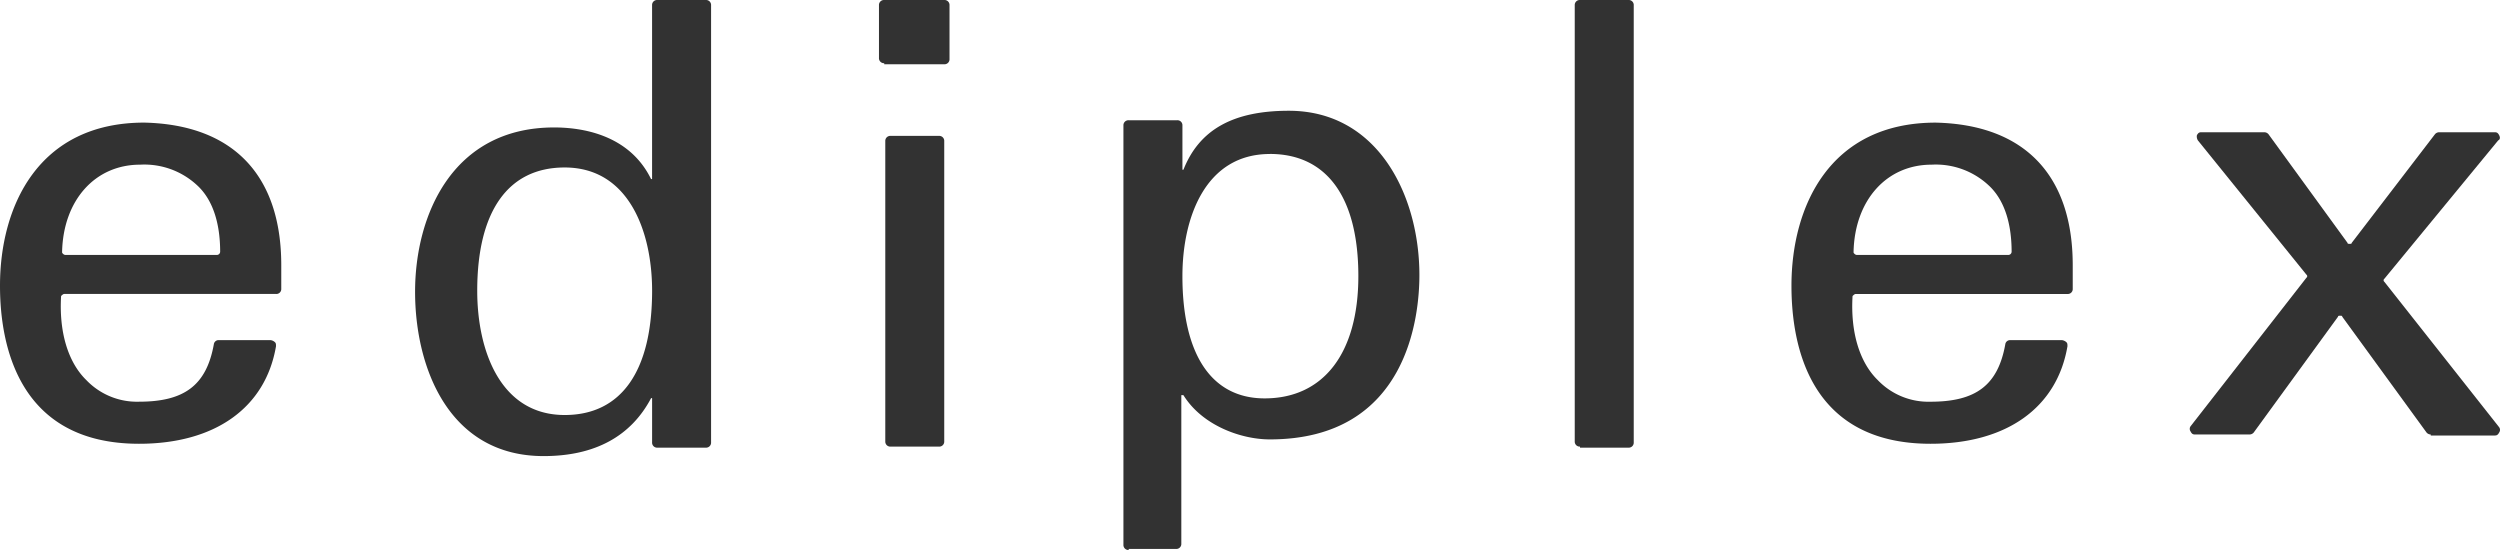
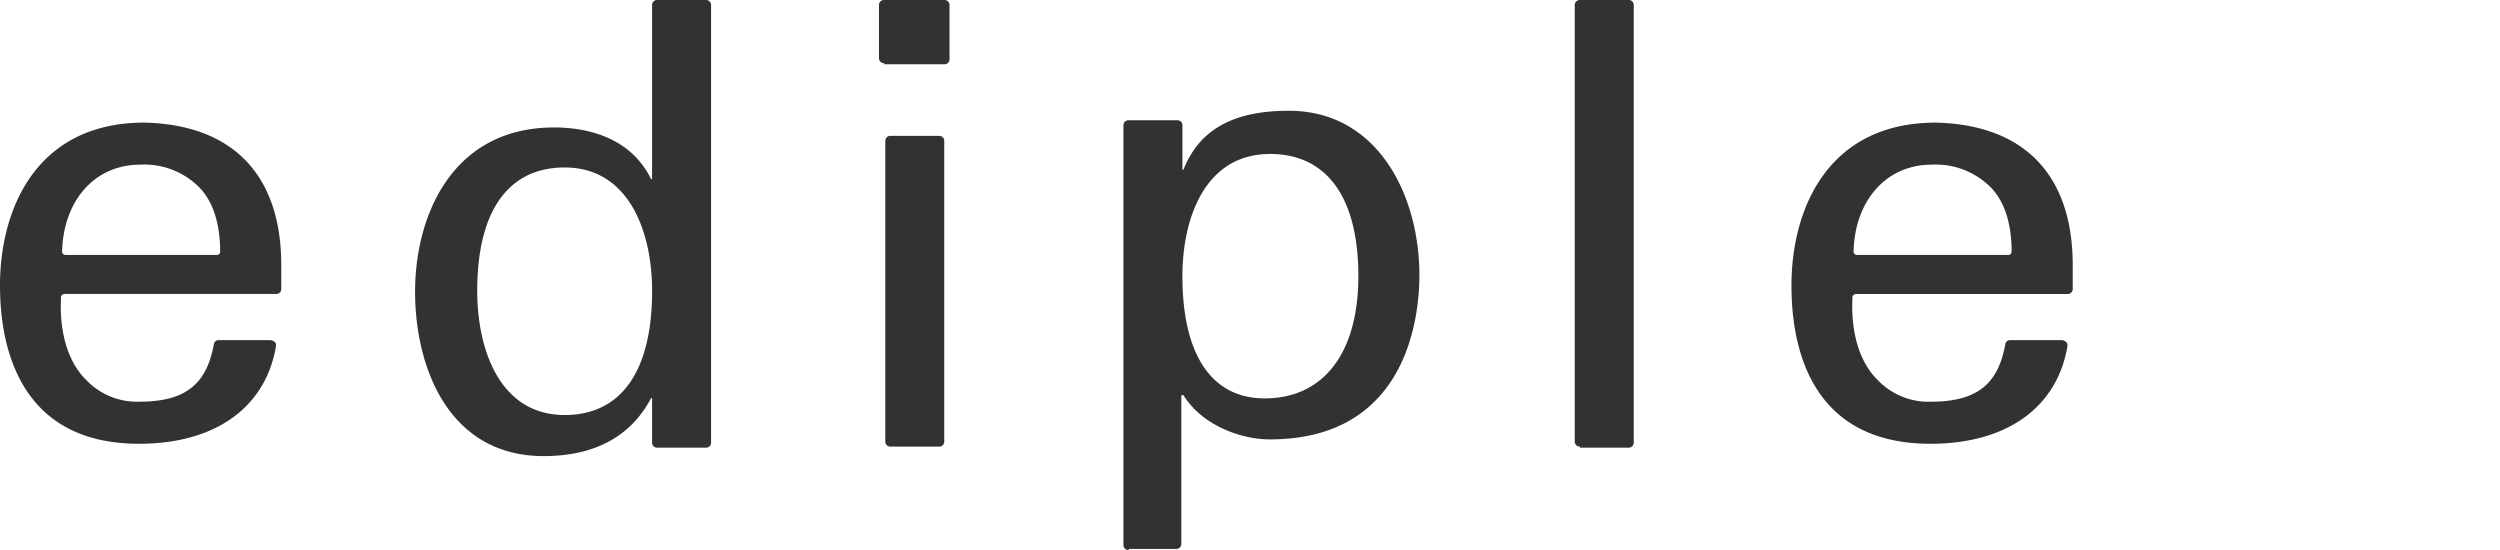
<svg xmlns="http://www.w3.org/2000/svg" width="250" height="55" viewBox="0 0 250 55">
  <g transform="translate(4592 18831)">
    <path d="M13.905,44.117C1.791,44.117,0,34.164,0,28.315,0,20.414,3.792,12,14.432,12c8.849.205,13.695,5.233,13.695,14.263v2.36a.491.491,0,0,1-.527.513H6.426c-.105,0-.211.1-.316.205-.211,3.489.632,6.567,2.528,8.414a7.01,7.01,0,0,0,5.267,2.155c4.53,0,6.742-1.642,7.479-5.746a.478.478,0,0,1,.527-.41h5.162a.807.807,0,0,1,.421.205c.105.1.105.205.105.41C26.547,40.526,21.49,44.117,13.905,44.117Zm.105-27.91c-4.53,0-7.69,3.591-7.8,8.722,0,.1,0,.1.105.205a.371.371,0,0,0,.211.1H21.7a.333.333,0,0,0,.316-.308c0-2.873-.737-5.233-2.318-6.67A7.743,7.743,0,0,0,14.011,16.207Z" transform="translate(-4592 -18830.74)" fill="#323232" />
    <path d="M52.752,45.609c-9.481,0-12.852-8.848-12.852-16.432s3.687-16.432,13.905-16.432c2.634,0,7.479.632,9.692,5.161H63.6V.527A.5.5,0,0,1,64.129,0h4.846A.5.5,0,0,1,69.5.527V44.239a.5.5,0,0,1-.527.527H64.129a.5.5,0,0,1-.527-.527V39.816H63.5C61.5,43.608,57.914,45.609,52.752,45.609Zm2.107-28.861c-5.689,0-8.744,4.424-8.744,12.324,0,6,2.318,12.429,8.744,12.429,5.689,0,8.744-4.424,8.744-12.429C63.6,23.173,61.285,16.748,54.859,16.748Z" transform="translate(-4590.392 -18831)" fill="#323232" />
    <path d="M85.559,44.661a.5.5,0,0,1-.527-.527V14.115a.5.5,0,0,1,.527-.527H90.4a.5.5,0,0,1,.527.527v30.02a.5.5,0,0,1-.527.527ZM84.927,6.32a.5.5,0,0,1-.527-.527V.527A.5.5,0,0,1,84.927,0h6a.5.5,0,0,1,.527.527V5.9a.5.5,0,0,1-.527.527h-6Z" transform="translate(-4588.503 -18831)" fill="#323232" />
    <path d="M108.527,55.924A.5.5,0,0,1,108,55.4V13.475a.5.5,0,0,1,.527-.527h4.846a.5.5,0,0,1,.527.527V17.9H114c1.58-4,4.951-5.9,10.534-5.9,8.954,0,13.063,8.532,13.063,16.432,0,3.9-1.053,16.432-14.959,16.432-2.844,0-6.742-1.369-8.638-4.424h-.211V55.292a.5.5,0,0,1-.527.527h-4.74Zm14.116-39.6c-6.426,0-8.744,6.32-8.744,12.219,0,7.9,2.95,12.219,8.217,12.219,5.9,0,9.376-4.529,9.376-12.219C131.492,20.637,128.331,16.319,122.643,16.319Z" transform="translate(-4587.657 -18831.924)" fill="#323232" />
    <path d="M151.727,44.661a.5.5,0,0,1-.527-.527V.527A.5.5,0,0,1,151.727,0h4.846a.5.5,0,0,1,.527.527V44.239a.5.5,0,0,1-.527.527h-4.846Z" transform="translate(-4585.726 -18831)" fill="#323232" />
    <path d="M186.105,44.117c-12.114,0-13.905-9.851-13.905-15.8,0-7.9,3.792-16.315,14.432-16.315,8.849.205,13.695,5.233,13.695,14.263v2.36a.491.491,0,0,1-.527.513H178.626c-.105,0-.211.1-.316.205-.211,3.489.632,6.567,2.528,8.414a7.01,7.01,0,0,0,5.267,2.155c4.53,0,6.742-1.642,7.479-5.746a.478.478,0,0,1,.527-.41h5.162a.808.808,0,0,1,.421.205c.105.1.105.205.105.41C198.747,40.526,193.69,44.117,186.105,44.117Zm.105-27.91c-4.53,0-7.69,3.591-7.8,8.722,0,.1,0,.1.105.205a.371.371,0,0,0,.211.1H193.9a.333.333,0,0,0,.316-.308c0-2.873-.737-5.233-2.318-6.67A7.743,7.743,0,0,0,186.211,16.207Z" transform="translate(-4585.054 -18830.74)" fill="#323232" />
-     <path d="M234.622,43.124a.553.553,0,0,1-.421-.2l-8.427-11.577c0-.1-.105-.1-.211-.1s-.211,0-.211.1l-8.428,11.577a.552.552,0,0,1-.421.2h-5.478c-.211,0-.316-.1-.421-.307a.447.447,0,0,1,0-.512l11.588-14.856a.189.189,0,0,0,0-.307L211.341,13.72a.751.751,0,0,1-.105-.512c.105-.2.211-.307.421-.307h6.321a.553.553,0,0,1,.422.2l7.9,10.86c0,.1.105.1.211.1s.211,0,.211-.1l8.322-10.86a.552.552,0,0,1,.421-.2h5.583c.211,0,.316.1.421.307s.105.41-.105.512L229.987,27.551a.189.189,0,0,0,0,.307L241.47,42.407a.447.447,0,0,1,0,.512c-.105.2-.211.307-.421.307h-6.426Z" transform="translate(-4583.549 -18830.676)" fill="#323232" />
  </g>
</svg>